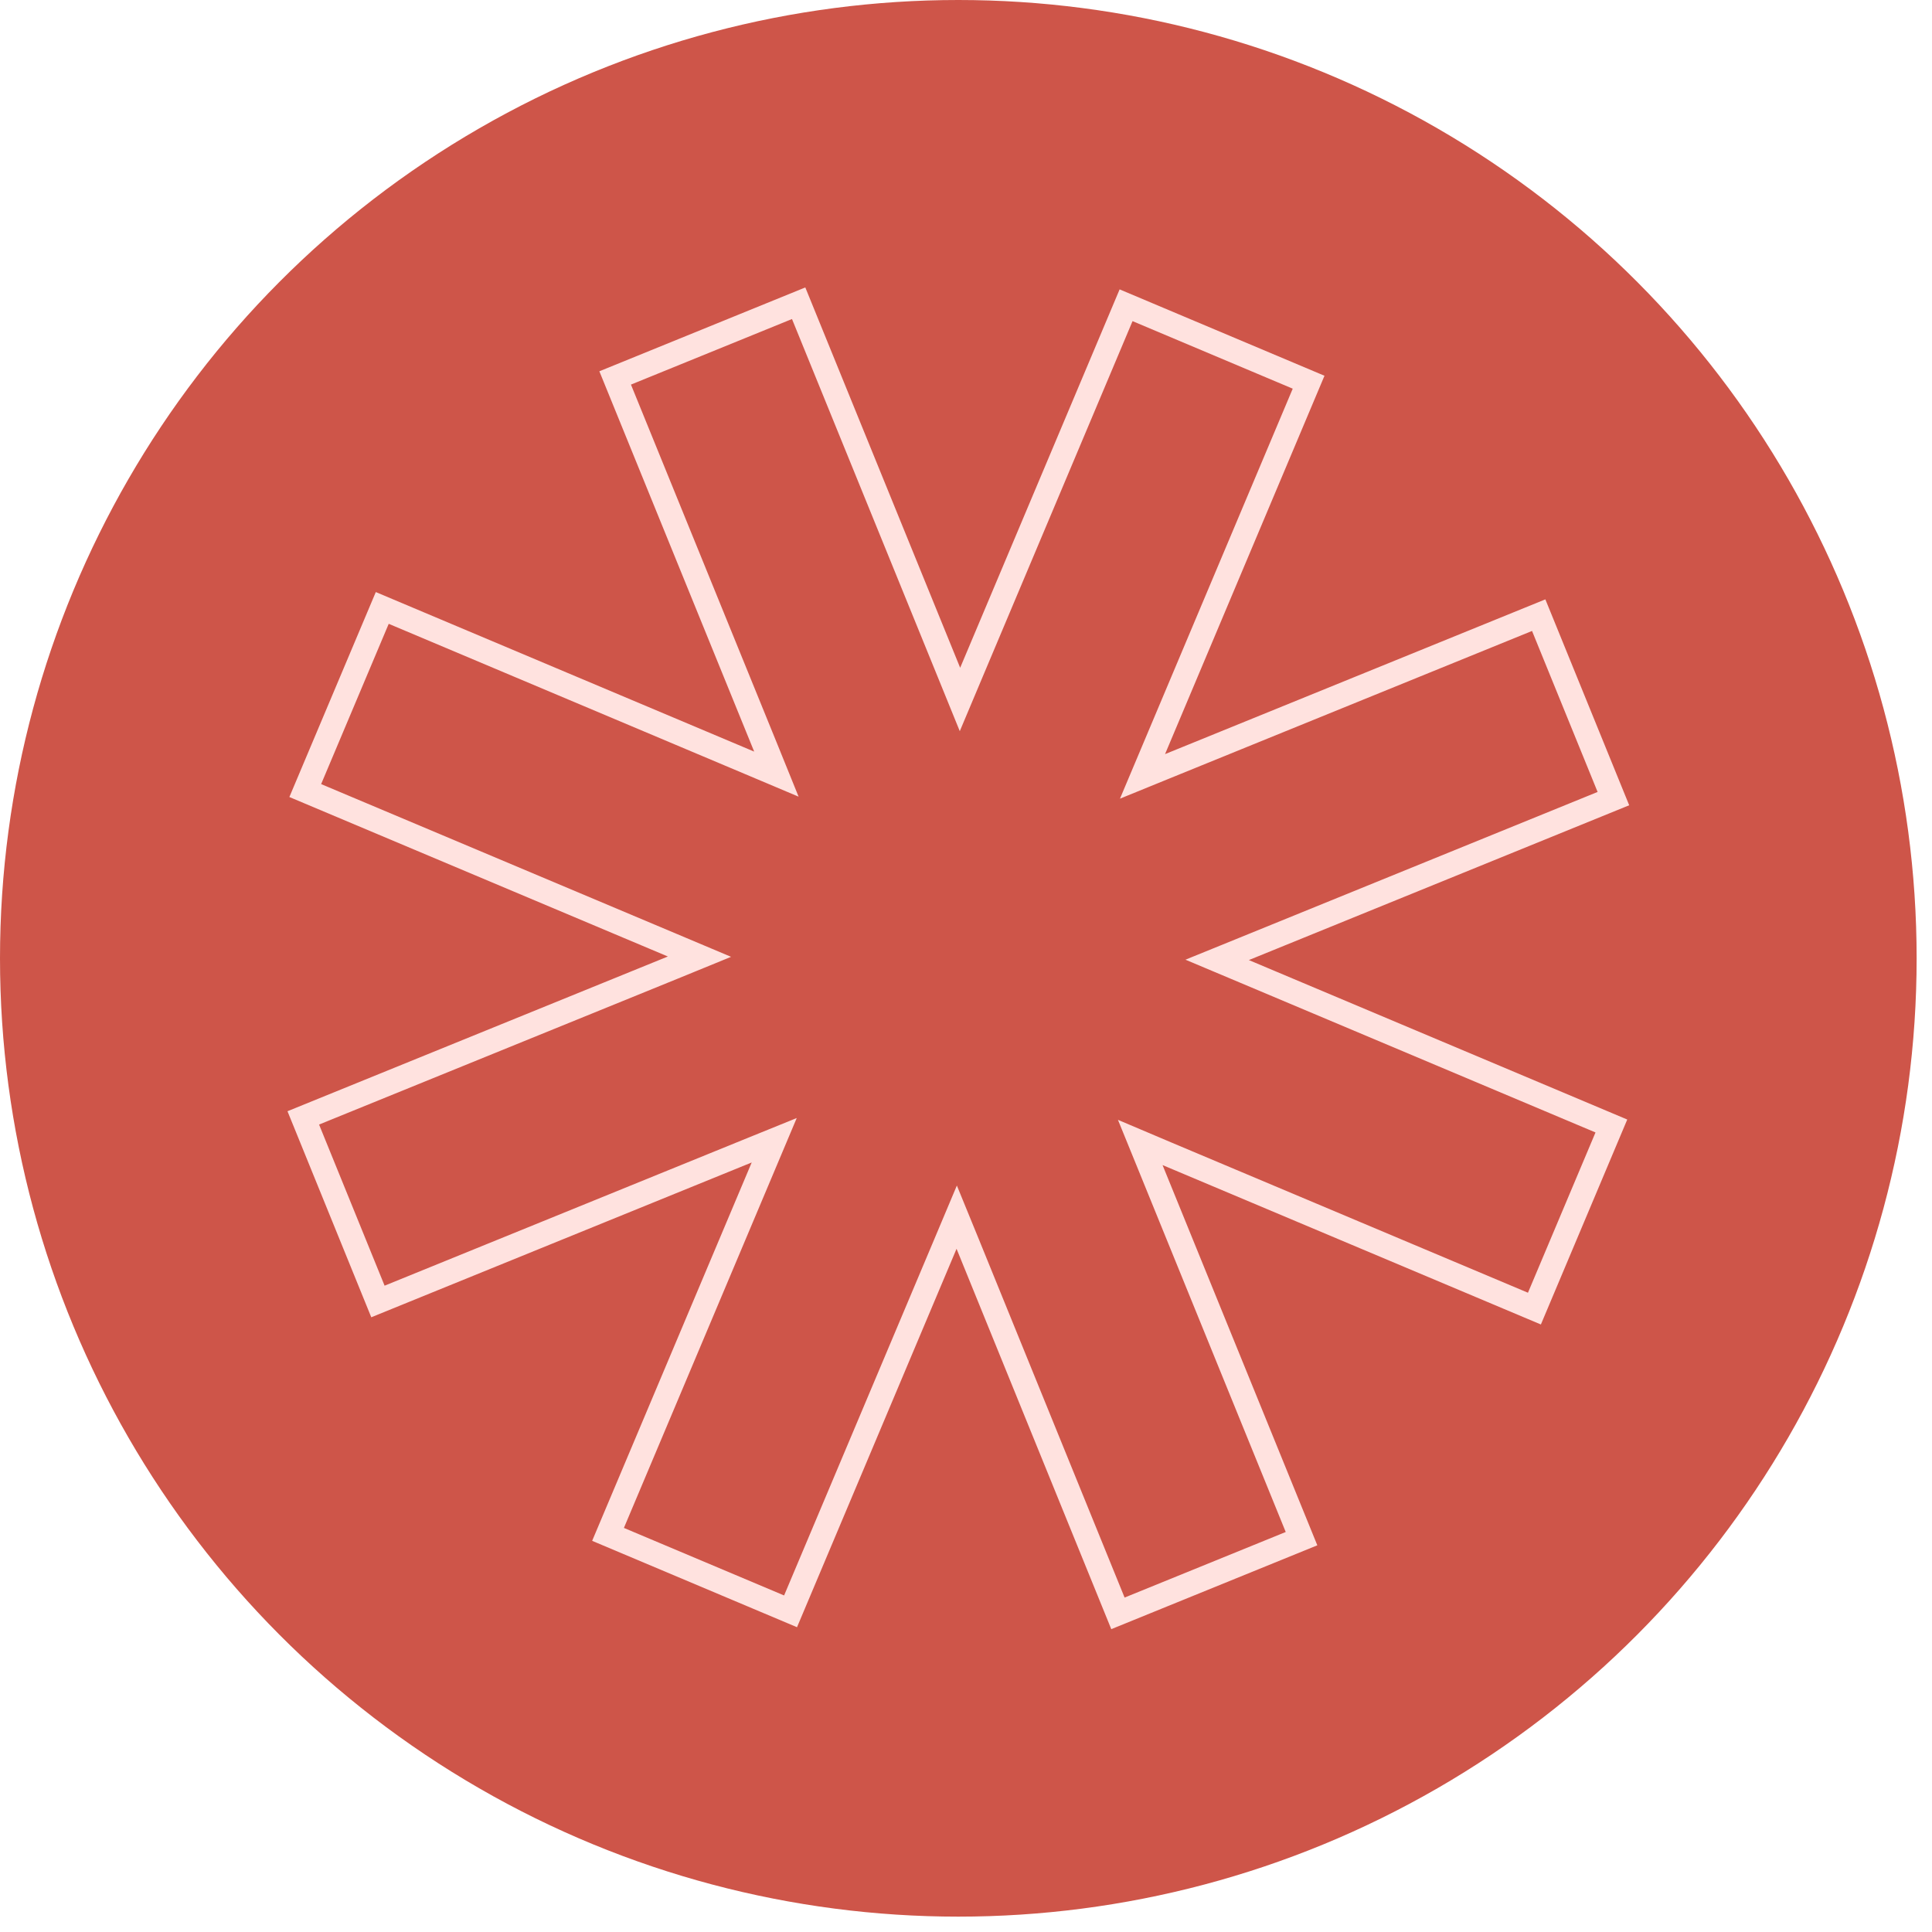
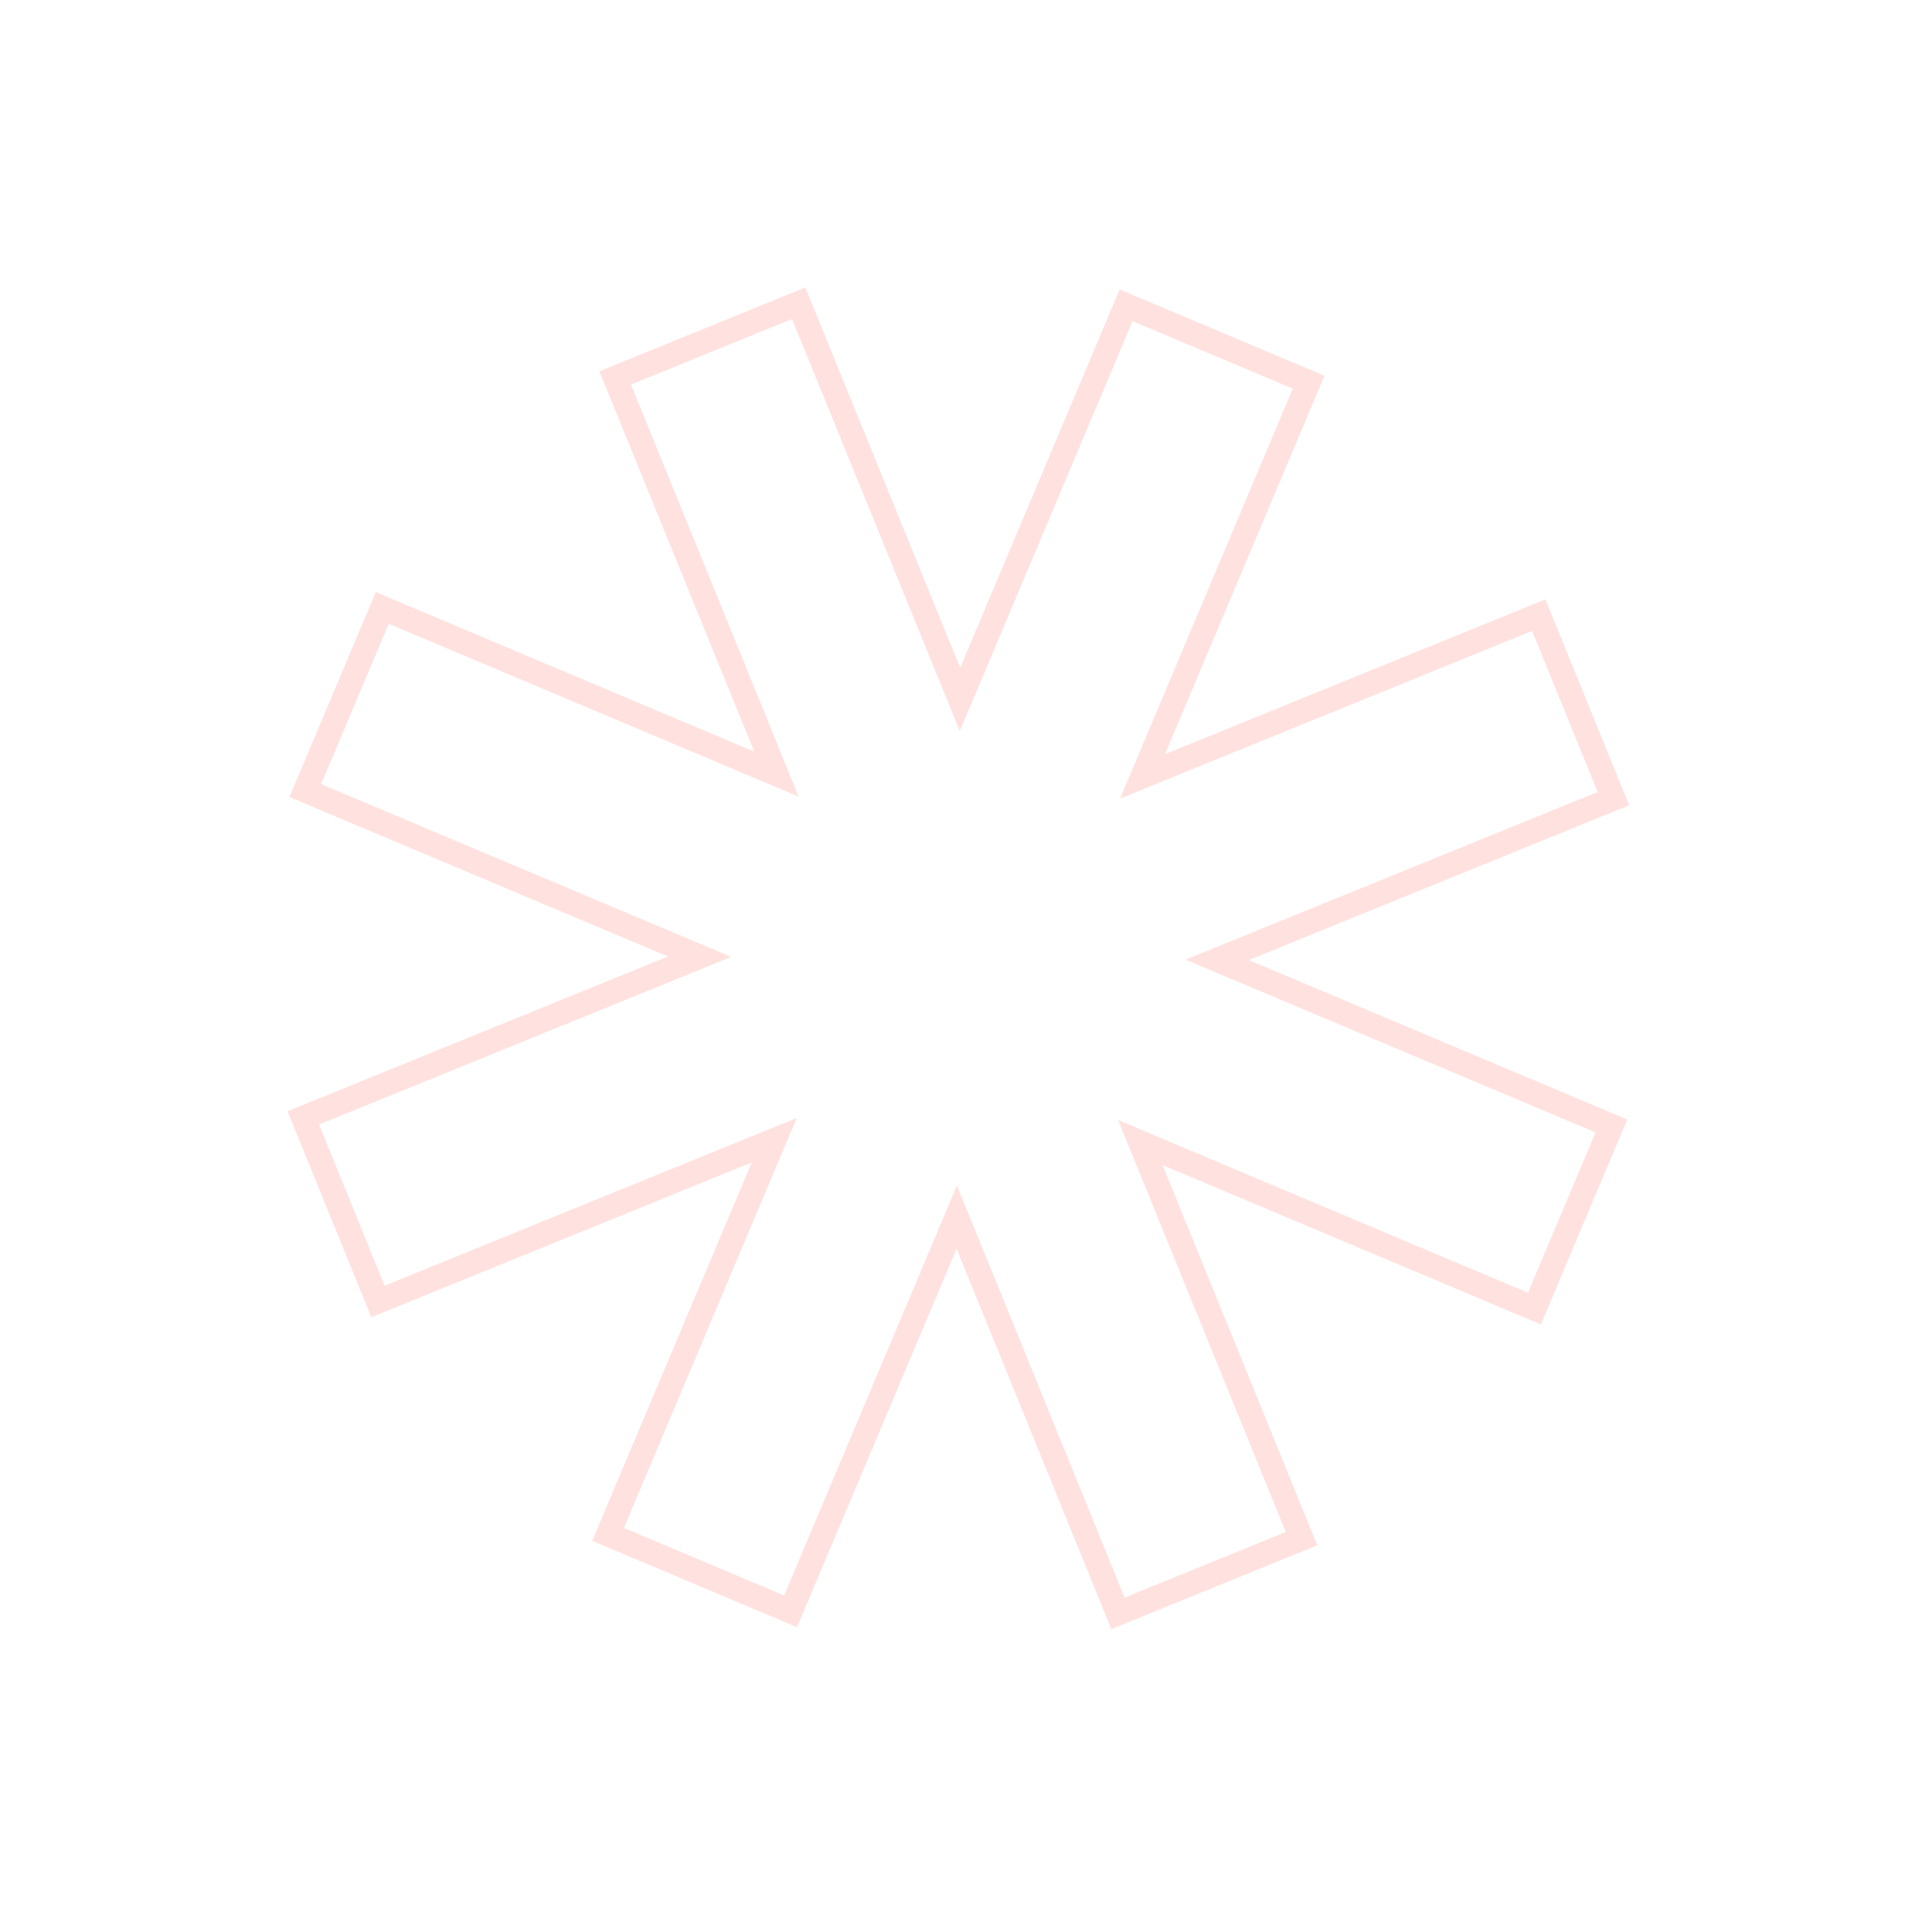
<svg xmlns="http://www.w3.org/2000/svg" fill="none" height="100%" overflow="visible" preserveAspectRatio="none" style="display: block;" viewBox="0 0 42 42" width="100%">
  <g id="Sygnet">
-     <circle cx="20.833" cy="20.833" fill="#CE5549" id="Ellipse 1" r="20.833" />
-     <path d="M20.629 14.616L20.869 15.206L21.116 14.619L24.48 6.636L28.448 8.309L25.084 16.292L24.837 16.878L25.426 16.638L33.45 13.373L35.074 17.361L27.05 20.627L26.46 20.867L27.047 21.114L35.03 24.478L33.357 28.448L25.373 25.084L24.788 24.836L25.028 25.425L28.294 33.449L24.303 35.073L21.039 27.049L20.798 26.46L20.551 27.047L17.186 35.029L13.218 33.356L16.584 25.374L16.831 24.788L16.242 25.027L8.216 28.293L6.593 24.302L14.617 21.038L15.206 20.797L14.62 20.55L6.636 17.186L8.31 13.216L16.293 16.582L16.878 16.829L16.639 16.239L13.373 8.216L17.362 6.592L20.629 14.616Z" id="Vector" stroke="#FFE2DF" stroke-width="0.527" />
+     <path d="M20.629 14.616L20.869 15.206L21.116 14.619L24.48 6.636L28.448 8.309L25.084 16.292L24.837 16.878L25.426 16.638L33.45 13.373L35.074 17.361L27.05 20.627L26.46 20.867L27.047 21.114L35.03 24.478L33.357 28.448L25.373 25.084L24.788 24.836L25.028 25.425L28.294 33.449L24.303 35.073L21.039 27.049L20.798 26.46L20.551 27.047L17.186 35.029L13.218 33.356L16.831 24.788L16.242 25.027L8.216 28.293L6.593 24.302L14.617 21.038L15.206 20.797L14.62 20.55L6.636 17.186L8.31 13.216L16.293 16.582L16.878 16.829L16.639 16.239L13.373 8.216L17.362 6.592L20.629 14.616Z" id="Vector" stroke="#FFE2DF" stroke-width="0.527" />
  </g>
</svg>